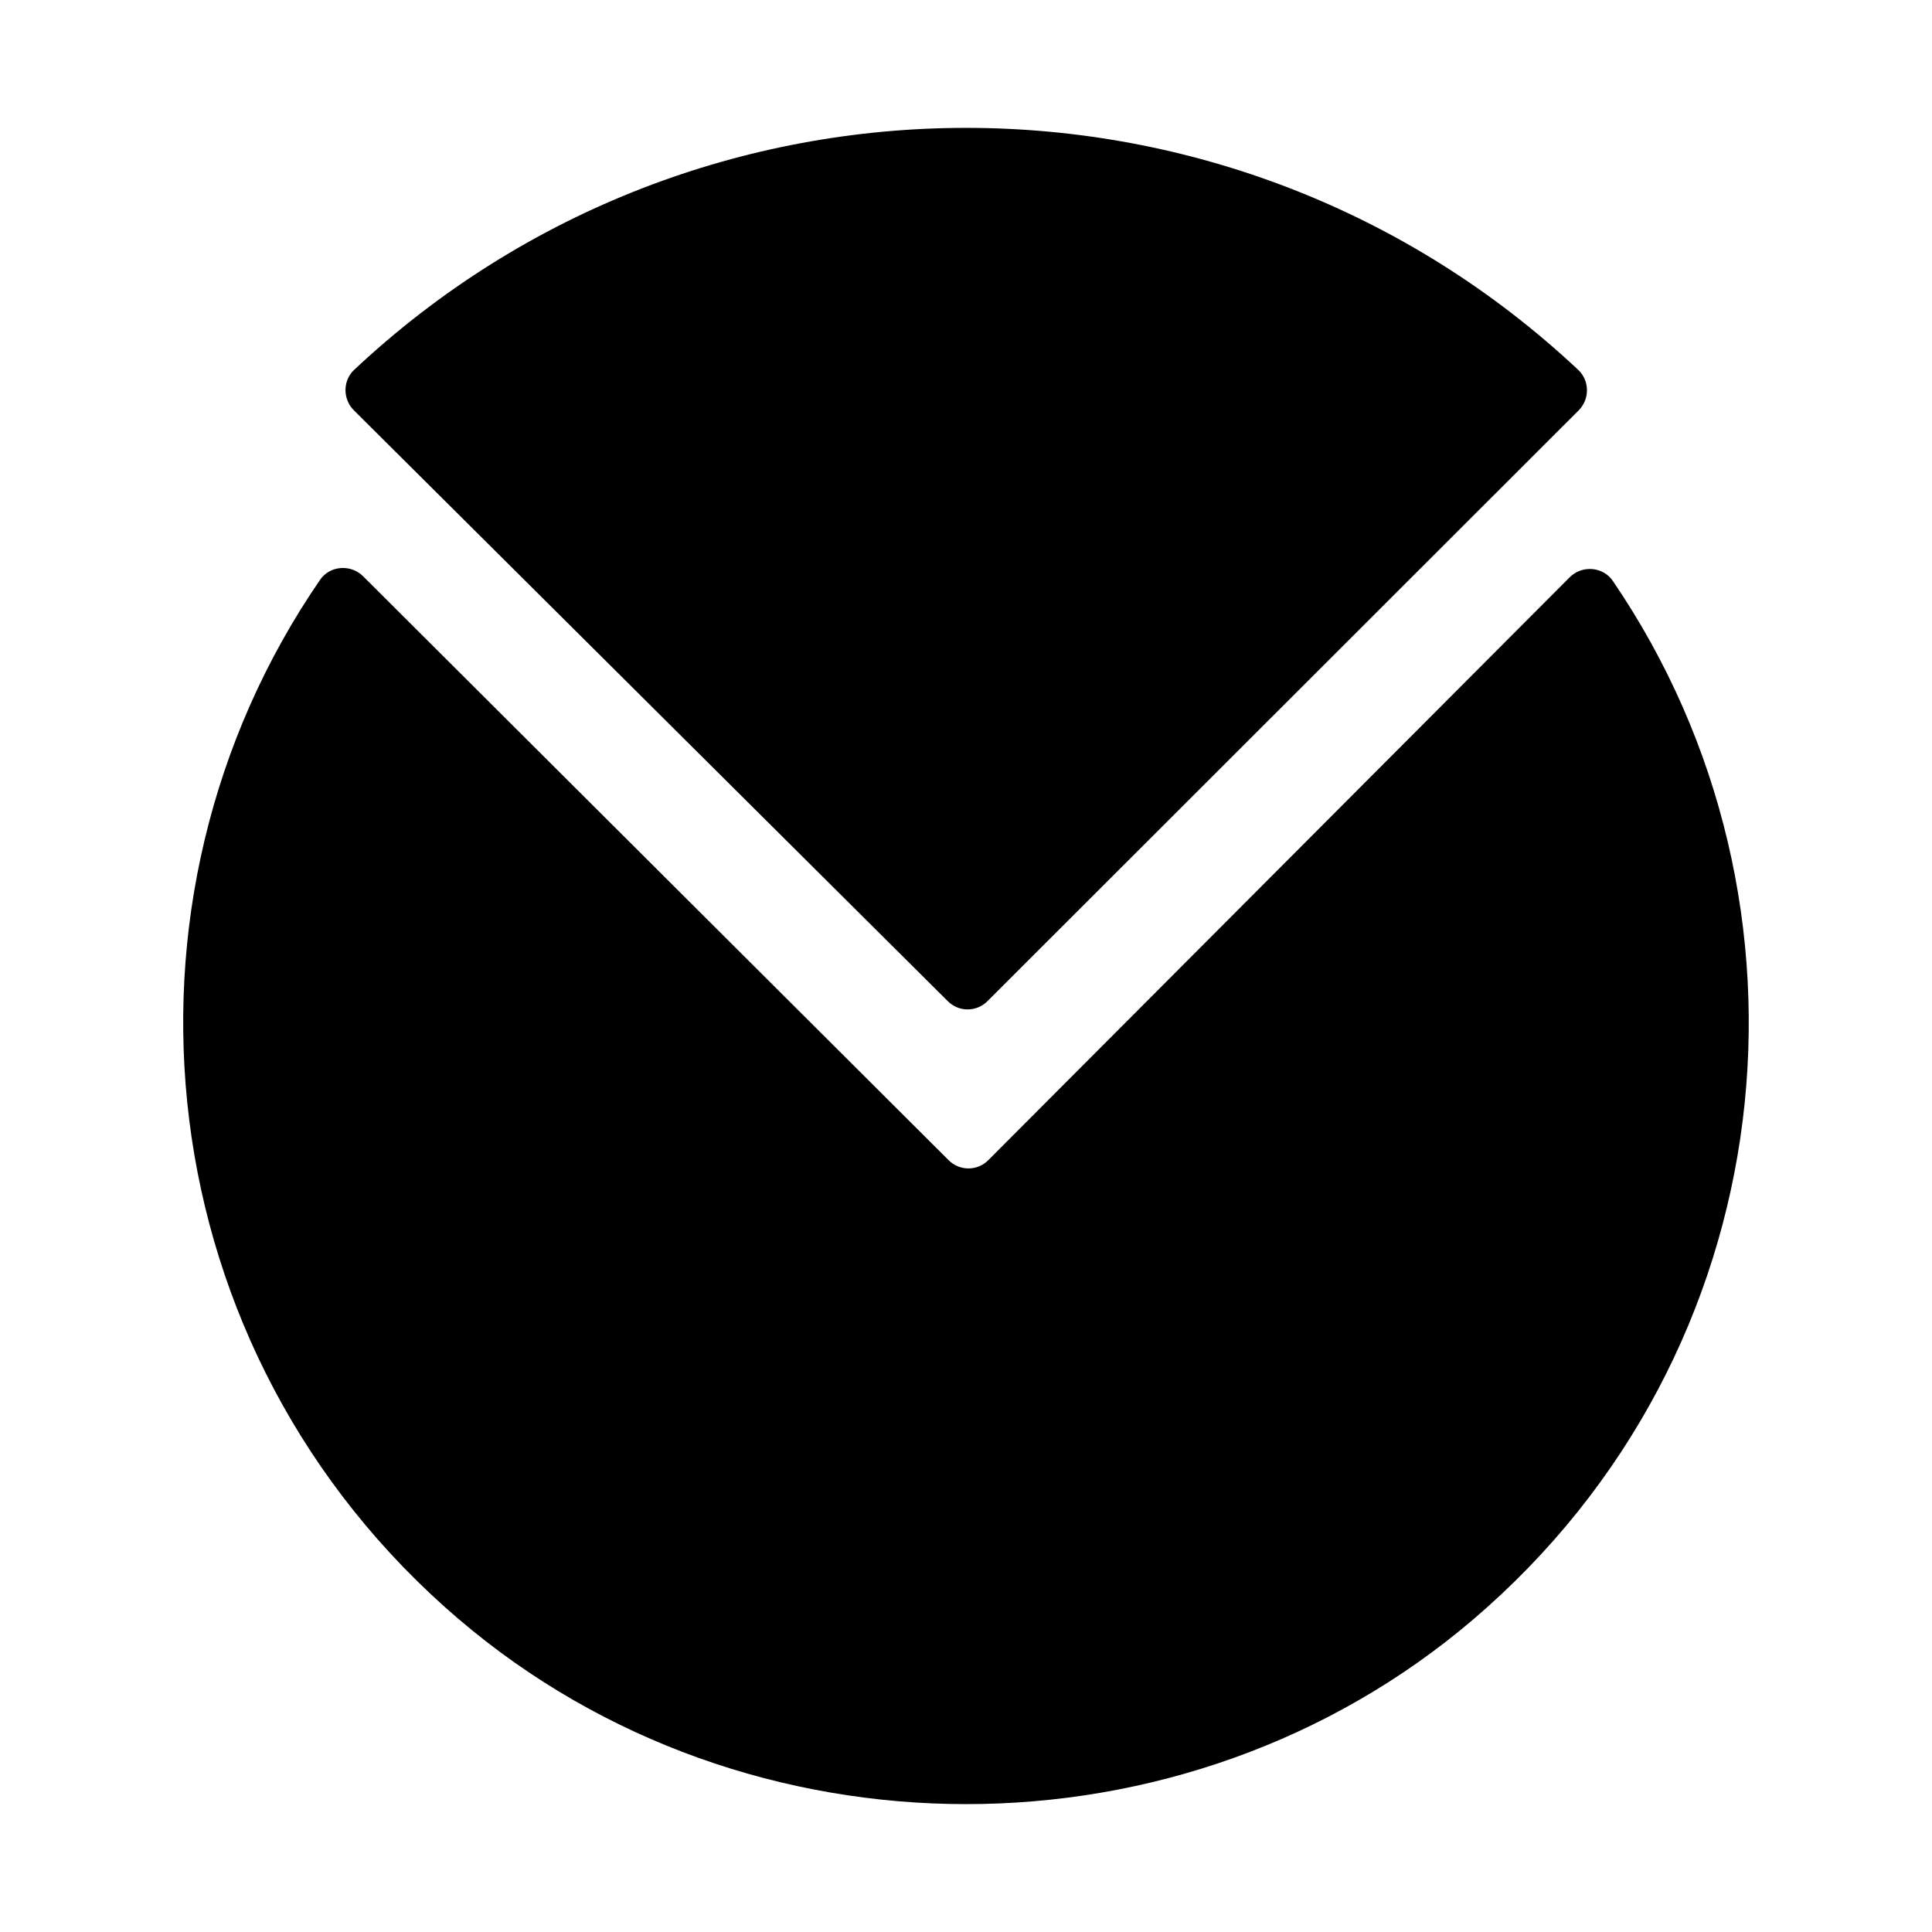
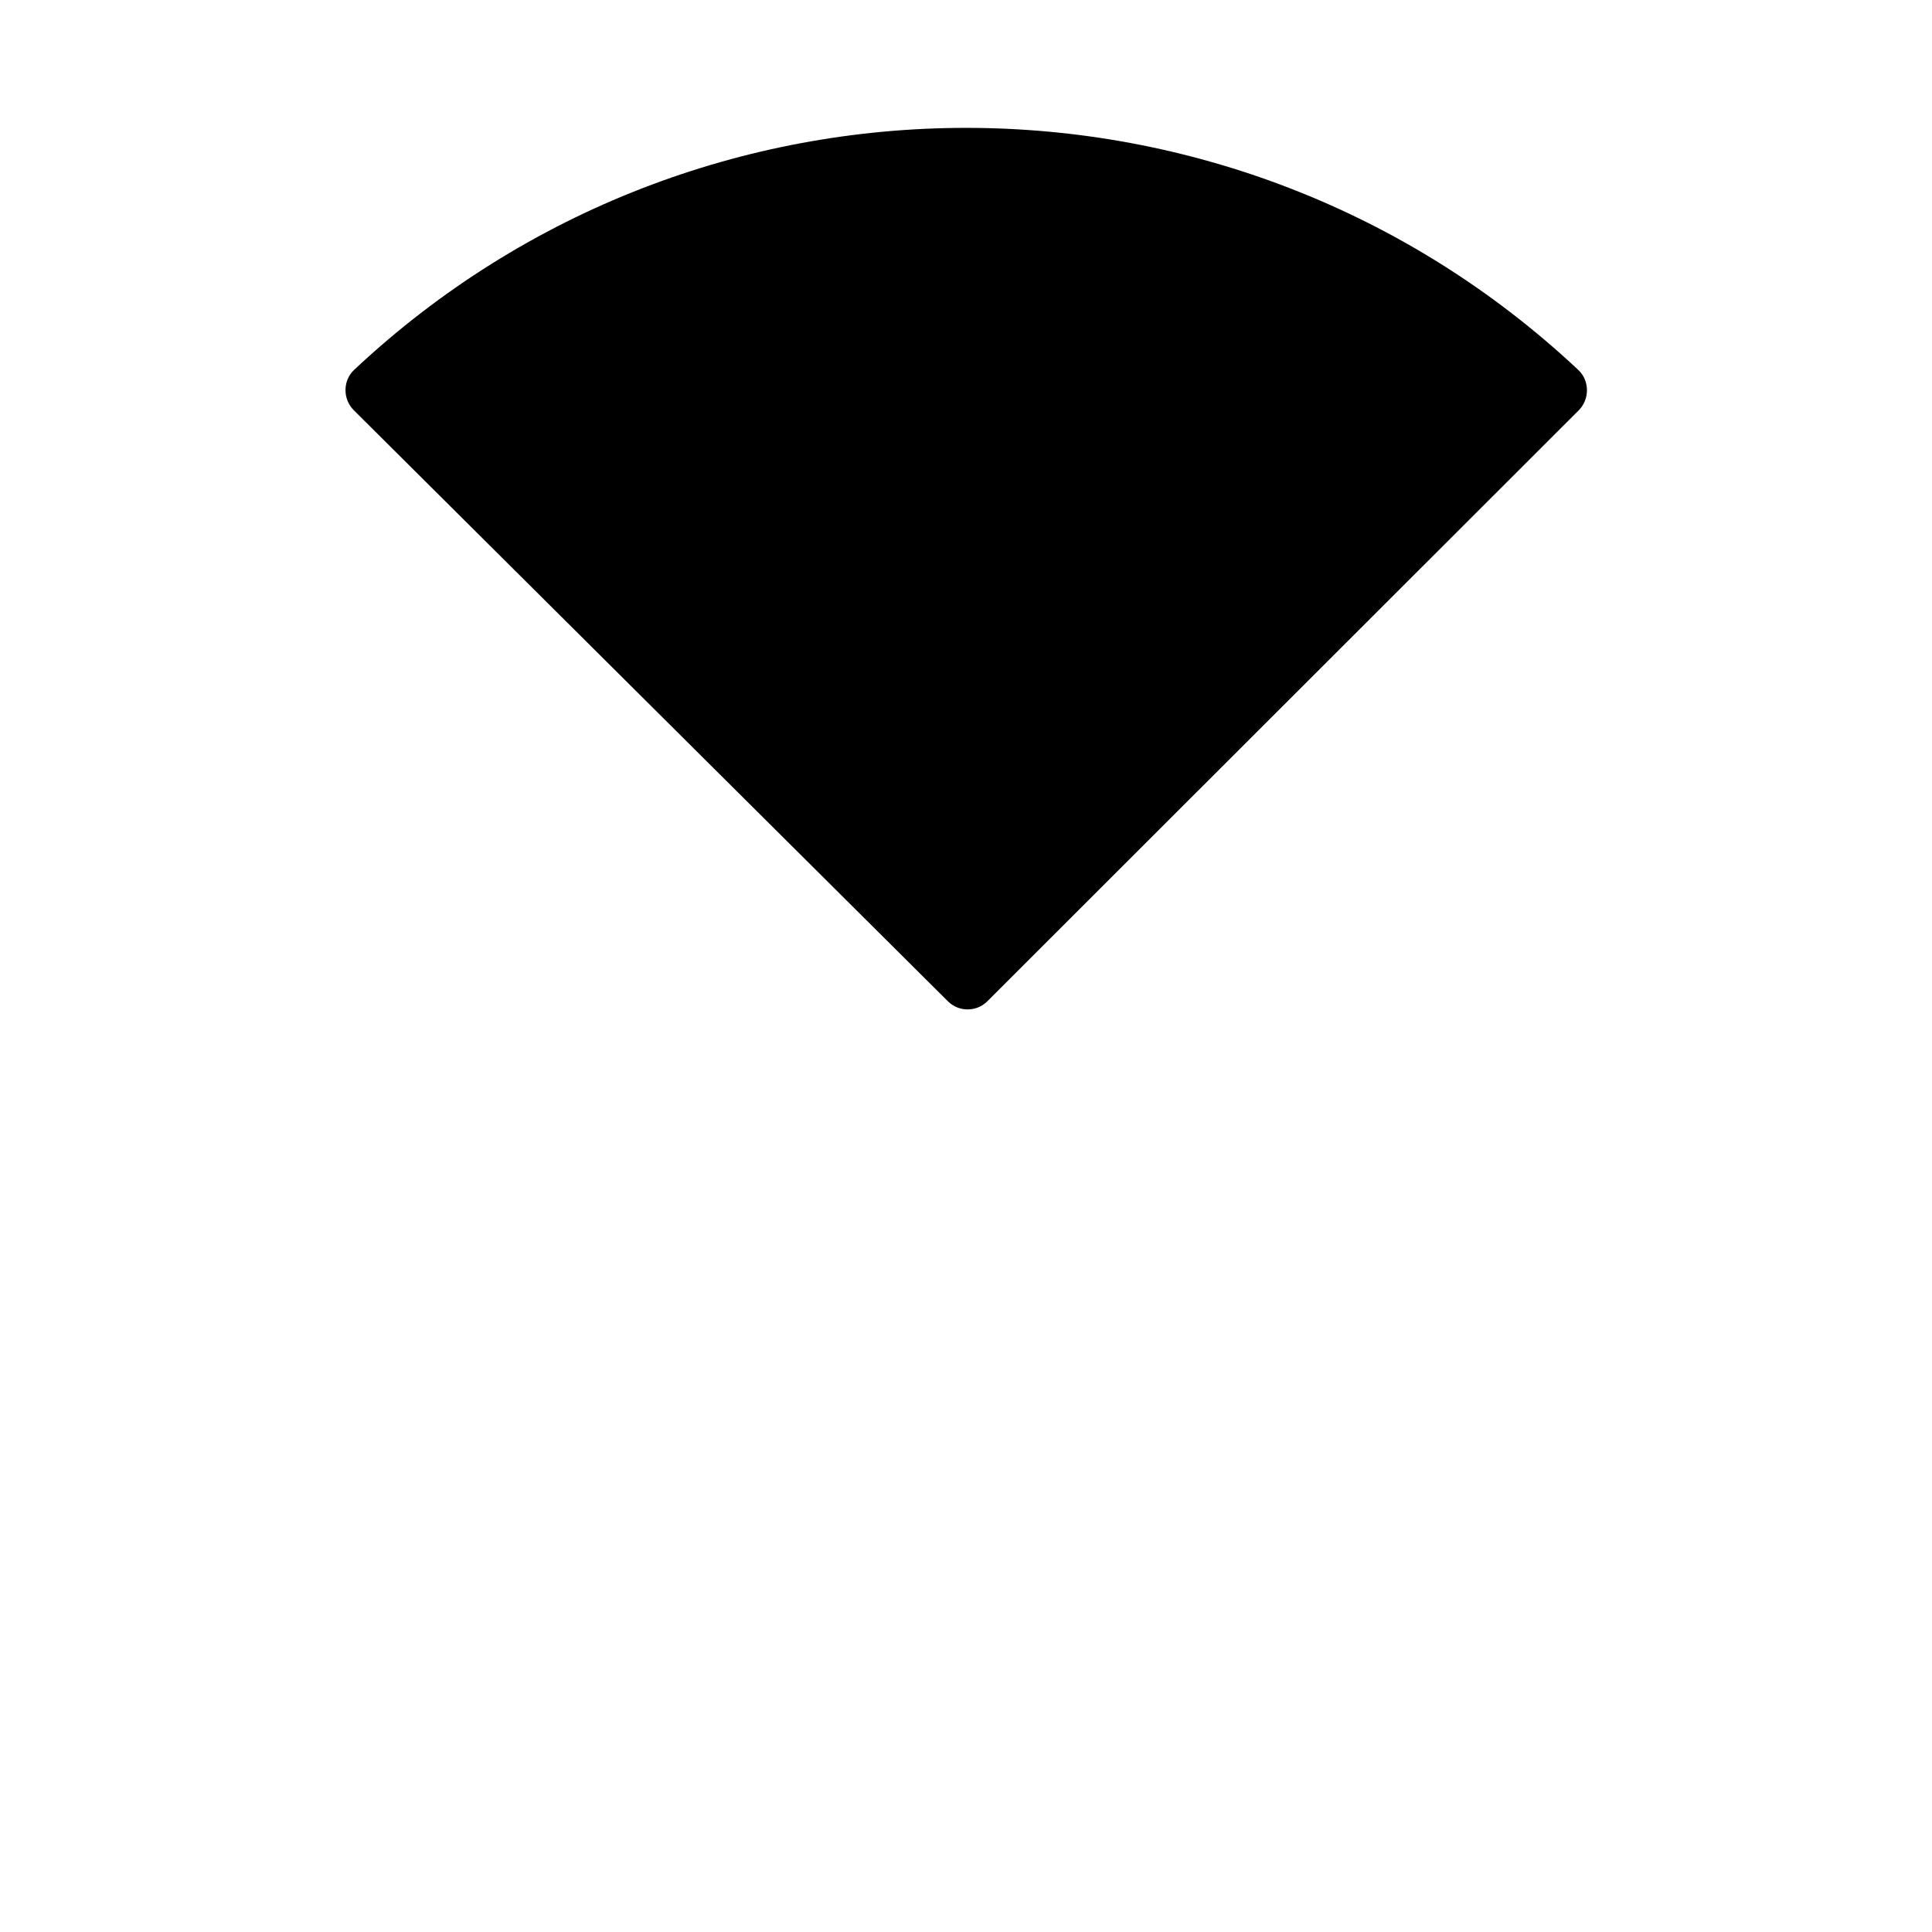
<svg xmlns="http://www.w3.org/2000/svg" fill="#000000" width="800px" height="800px" version="1.1" viewBox="144 144 512 512">
  <g>
    <path d="m237.86 242c-3.051 2.863-3.051 7.777-0.086 10.73l157.43 156.62c2.894 2.883 7.578 2.875 10.465-0.012l156.69-156.58c2.957-2.953 2.945-7.859-0.098-10.719-91.125-85.523-233.29-85.535-324.4-0.035z" />
-     <path d="m265.57 573.09c76.461 65.324 192.33 65.367 268.82 0.102 82.906-70.734 95.246-189.95 37.02-275.25-2.606-3.816-8.164-4.223-11.426-0.953l-154.09 154.48c-2.891 2.898-7.582 2.902-10.48 0.012l-155.19-154.77c-3.258-3.25-8.797-2.848-11.402 0.945-58.527 85.168-46.203 204.57 36.742 275.44z" />
  </g>
</svg>